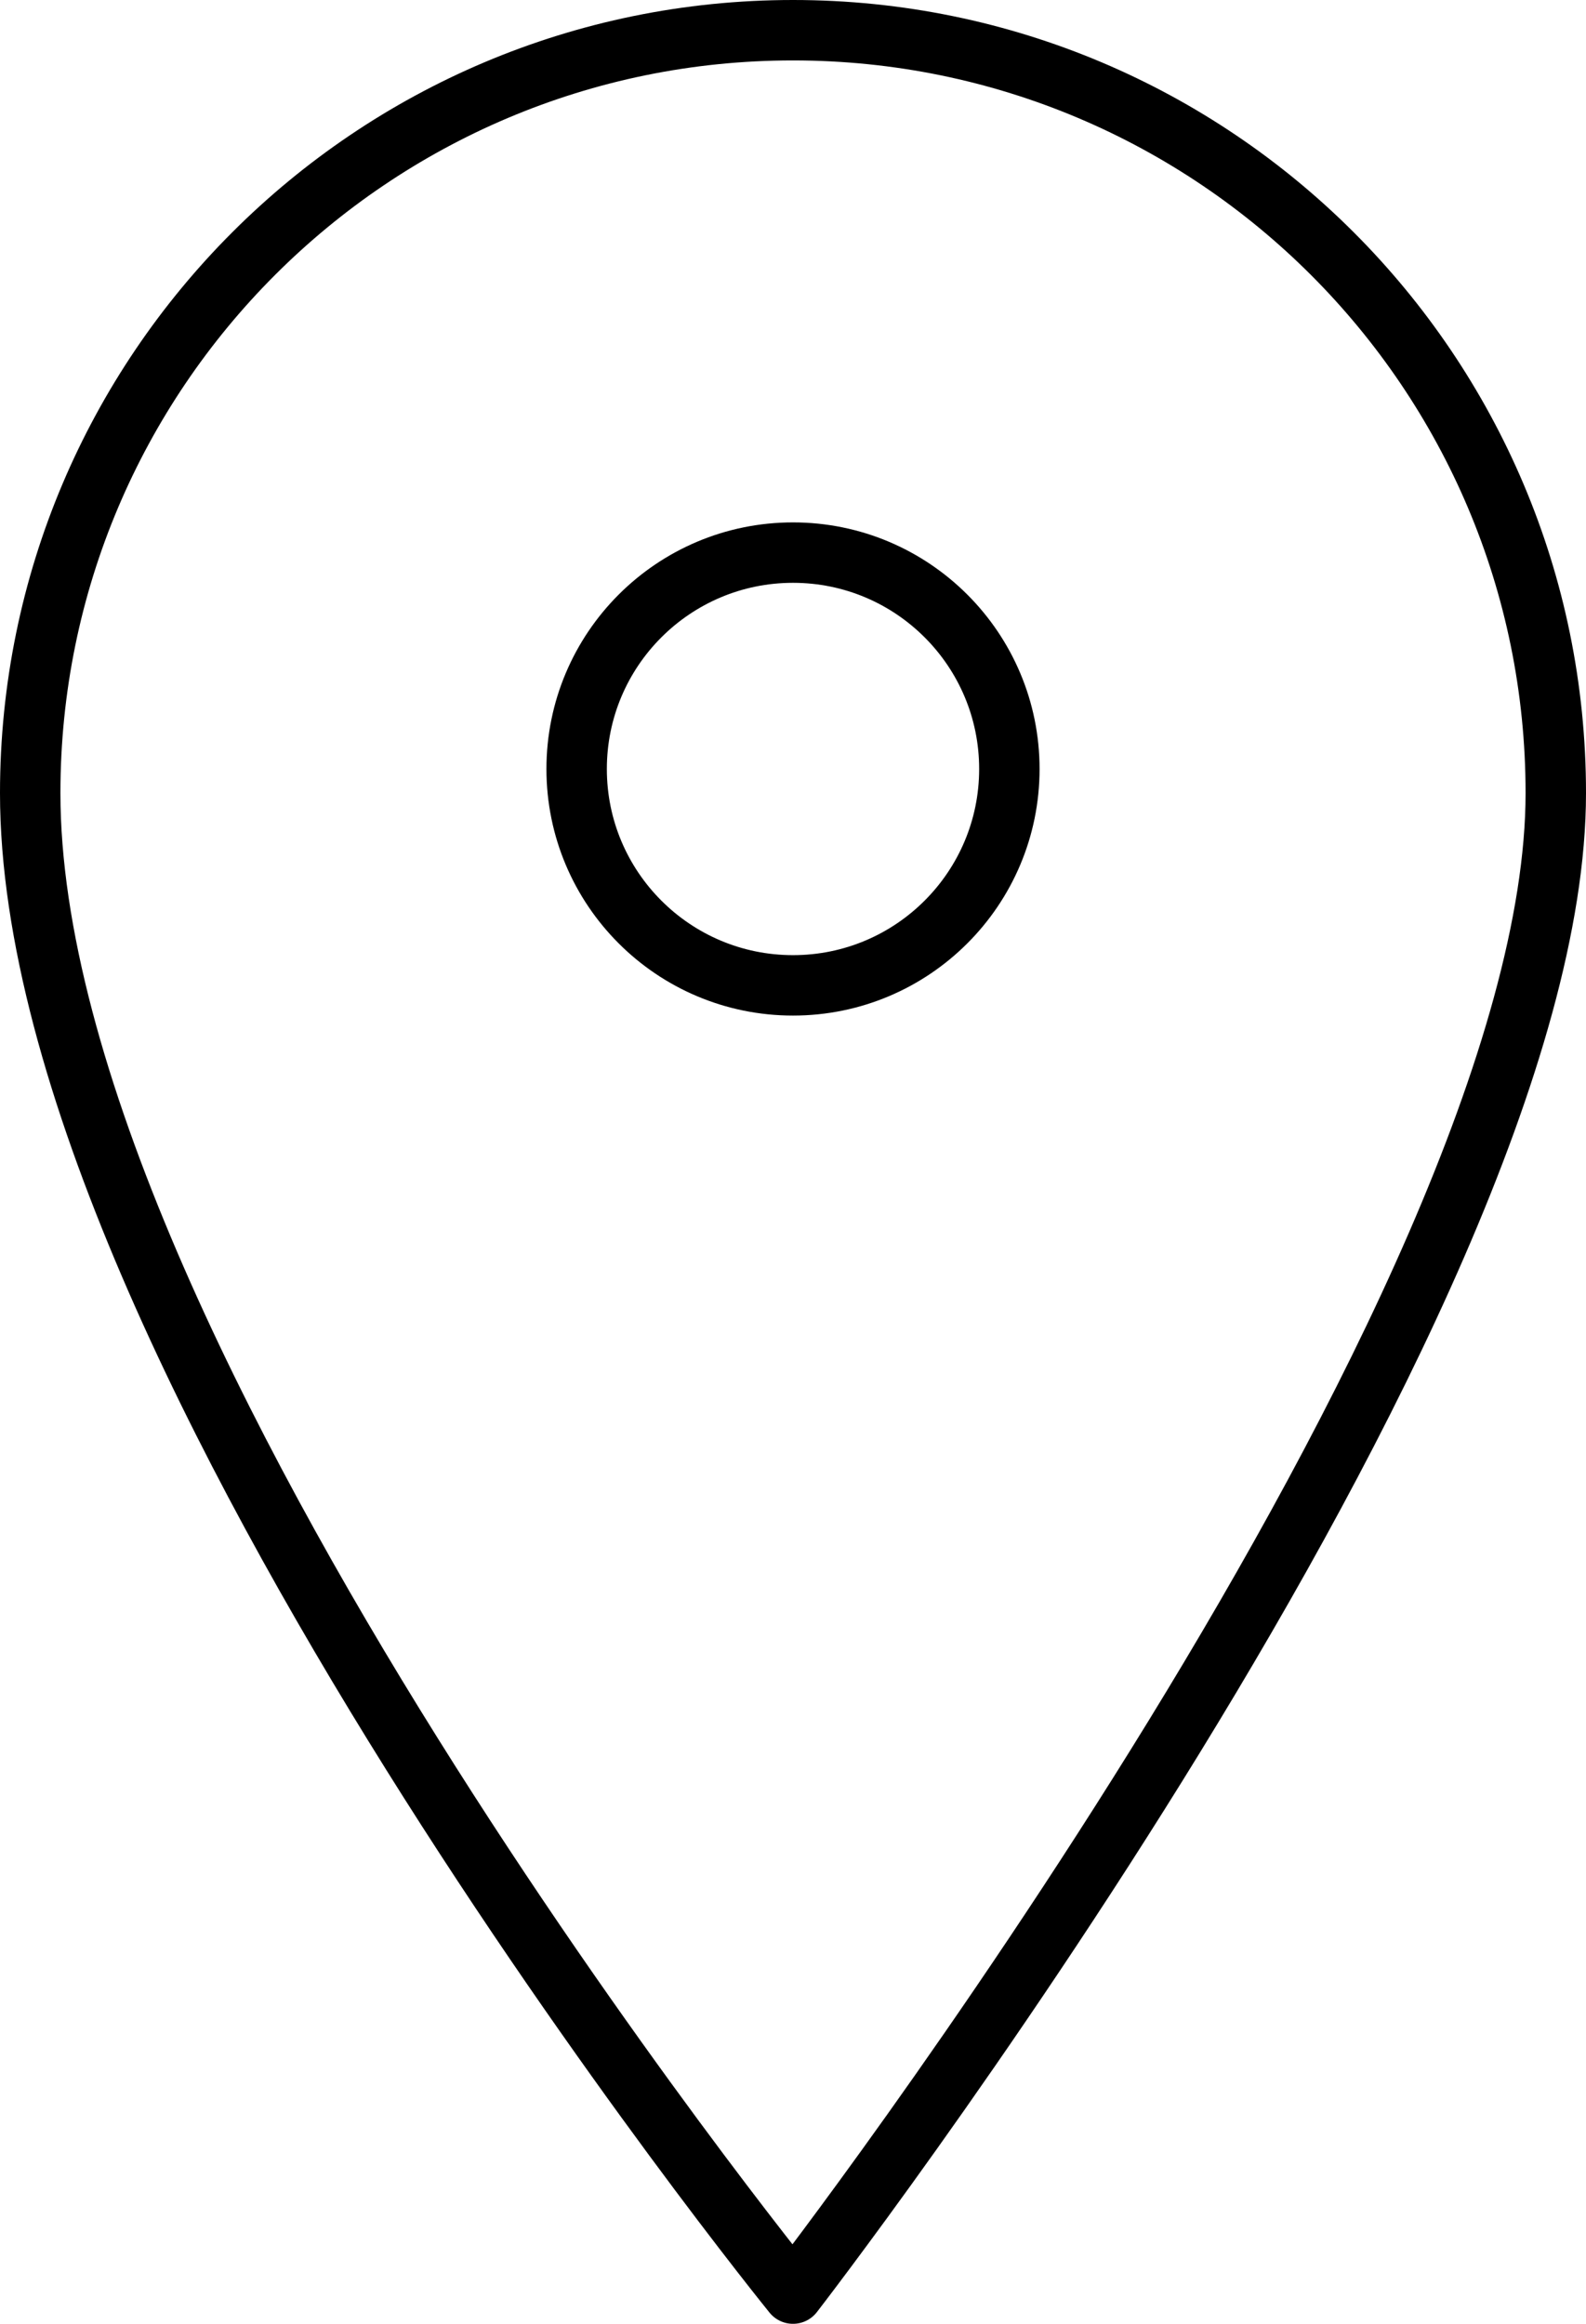
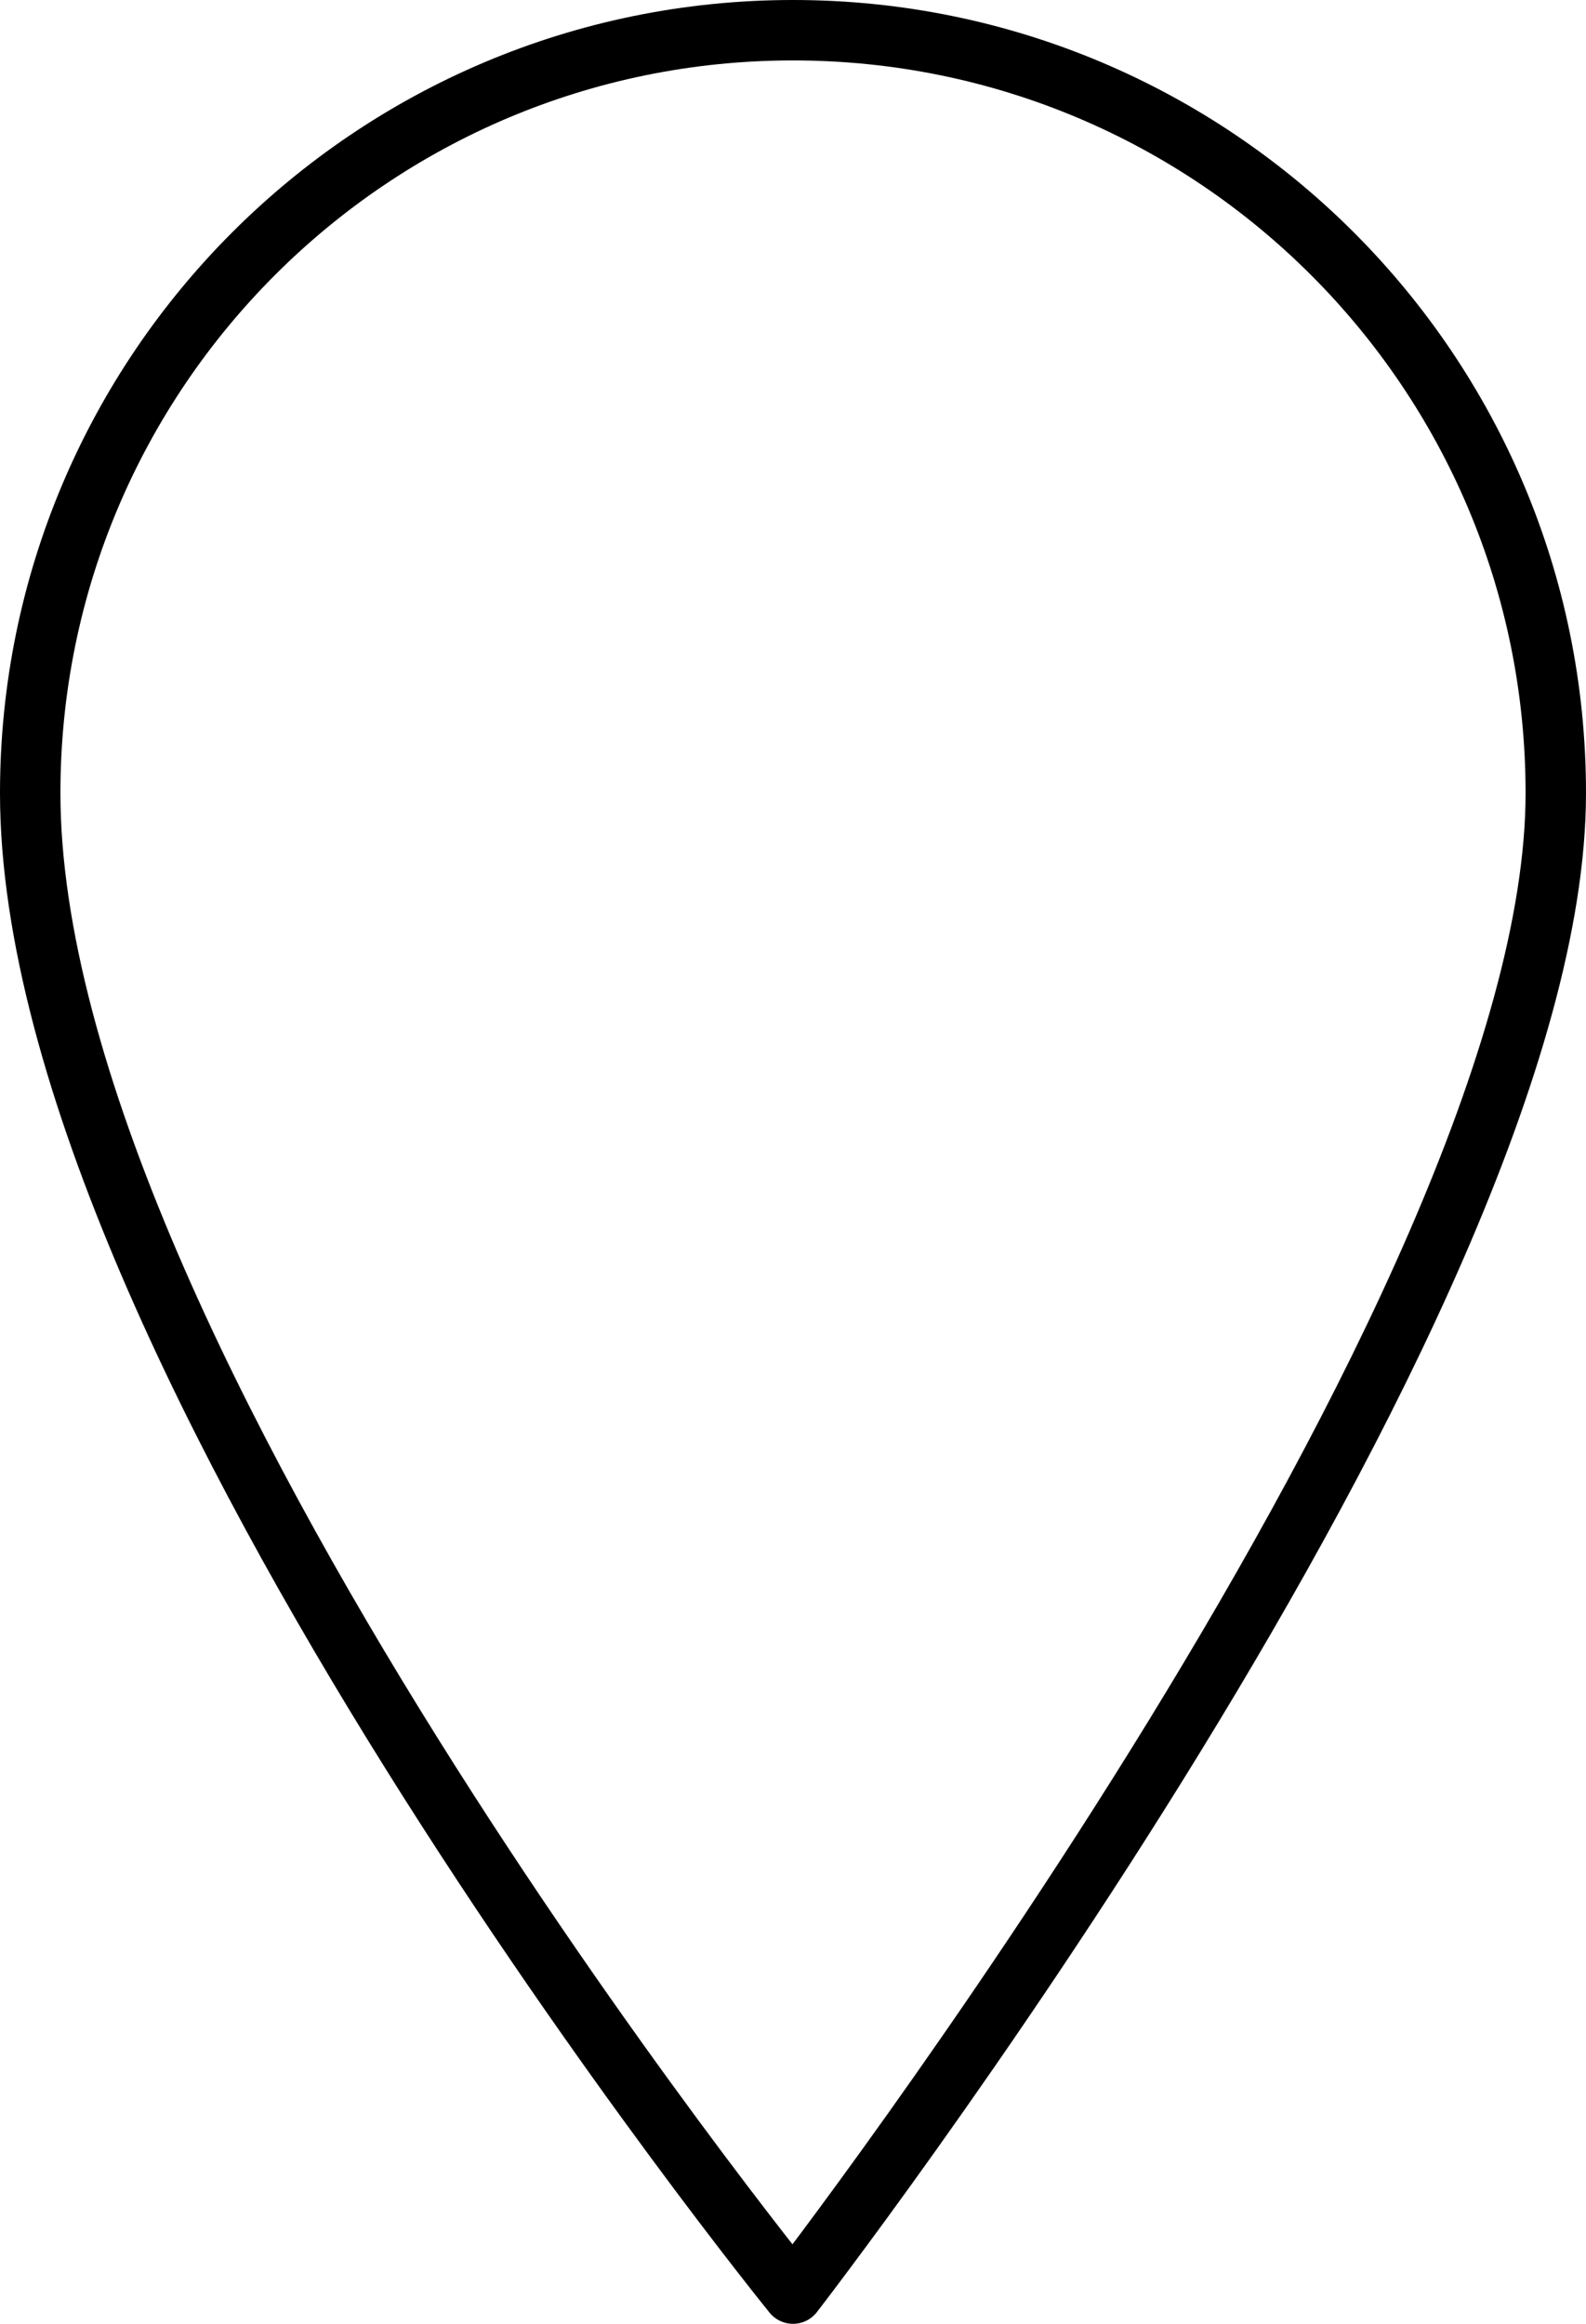
<svg xmlns="http://www.w3.org/2000/svg" version="1.1" x="0px" y="0px" width="52.5px" height="76.917px" viewBox="0 0 52.5 76.917" style="overflow:scroll;enable-background:new 0 0 52.5 76.917;" xml:space="preserve">
  <style type="text/css">
	.st0{fill:none;stroke:#000000;stroke-width:2;stroke-linecap:round;stroke-linejoin:round;stroke-miterlimit:10;}
</style>
  <defs>
</defs>
  <g>
-     <path class="st0" d="M1,26.25c0,18.542,25.25,49.667,25.25,49.667S51.5,43.292,51.5,26.25C51.5,12.305,40.195,1,26.25,1   S1,12.305,1,26.25z" />
-     <circle class="st0" cx="26.25" cy="25.453" r="7.162" />
+     <path class="st0" d="M1,26.25c0,18.542,25.25,49.667,25.25,49.667S51.5,43.292,51.5,26.25C51.5,12.305,40.195,1,26.25,1   S1,12.305,1,26.25" />
  </g>
</svg>